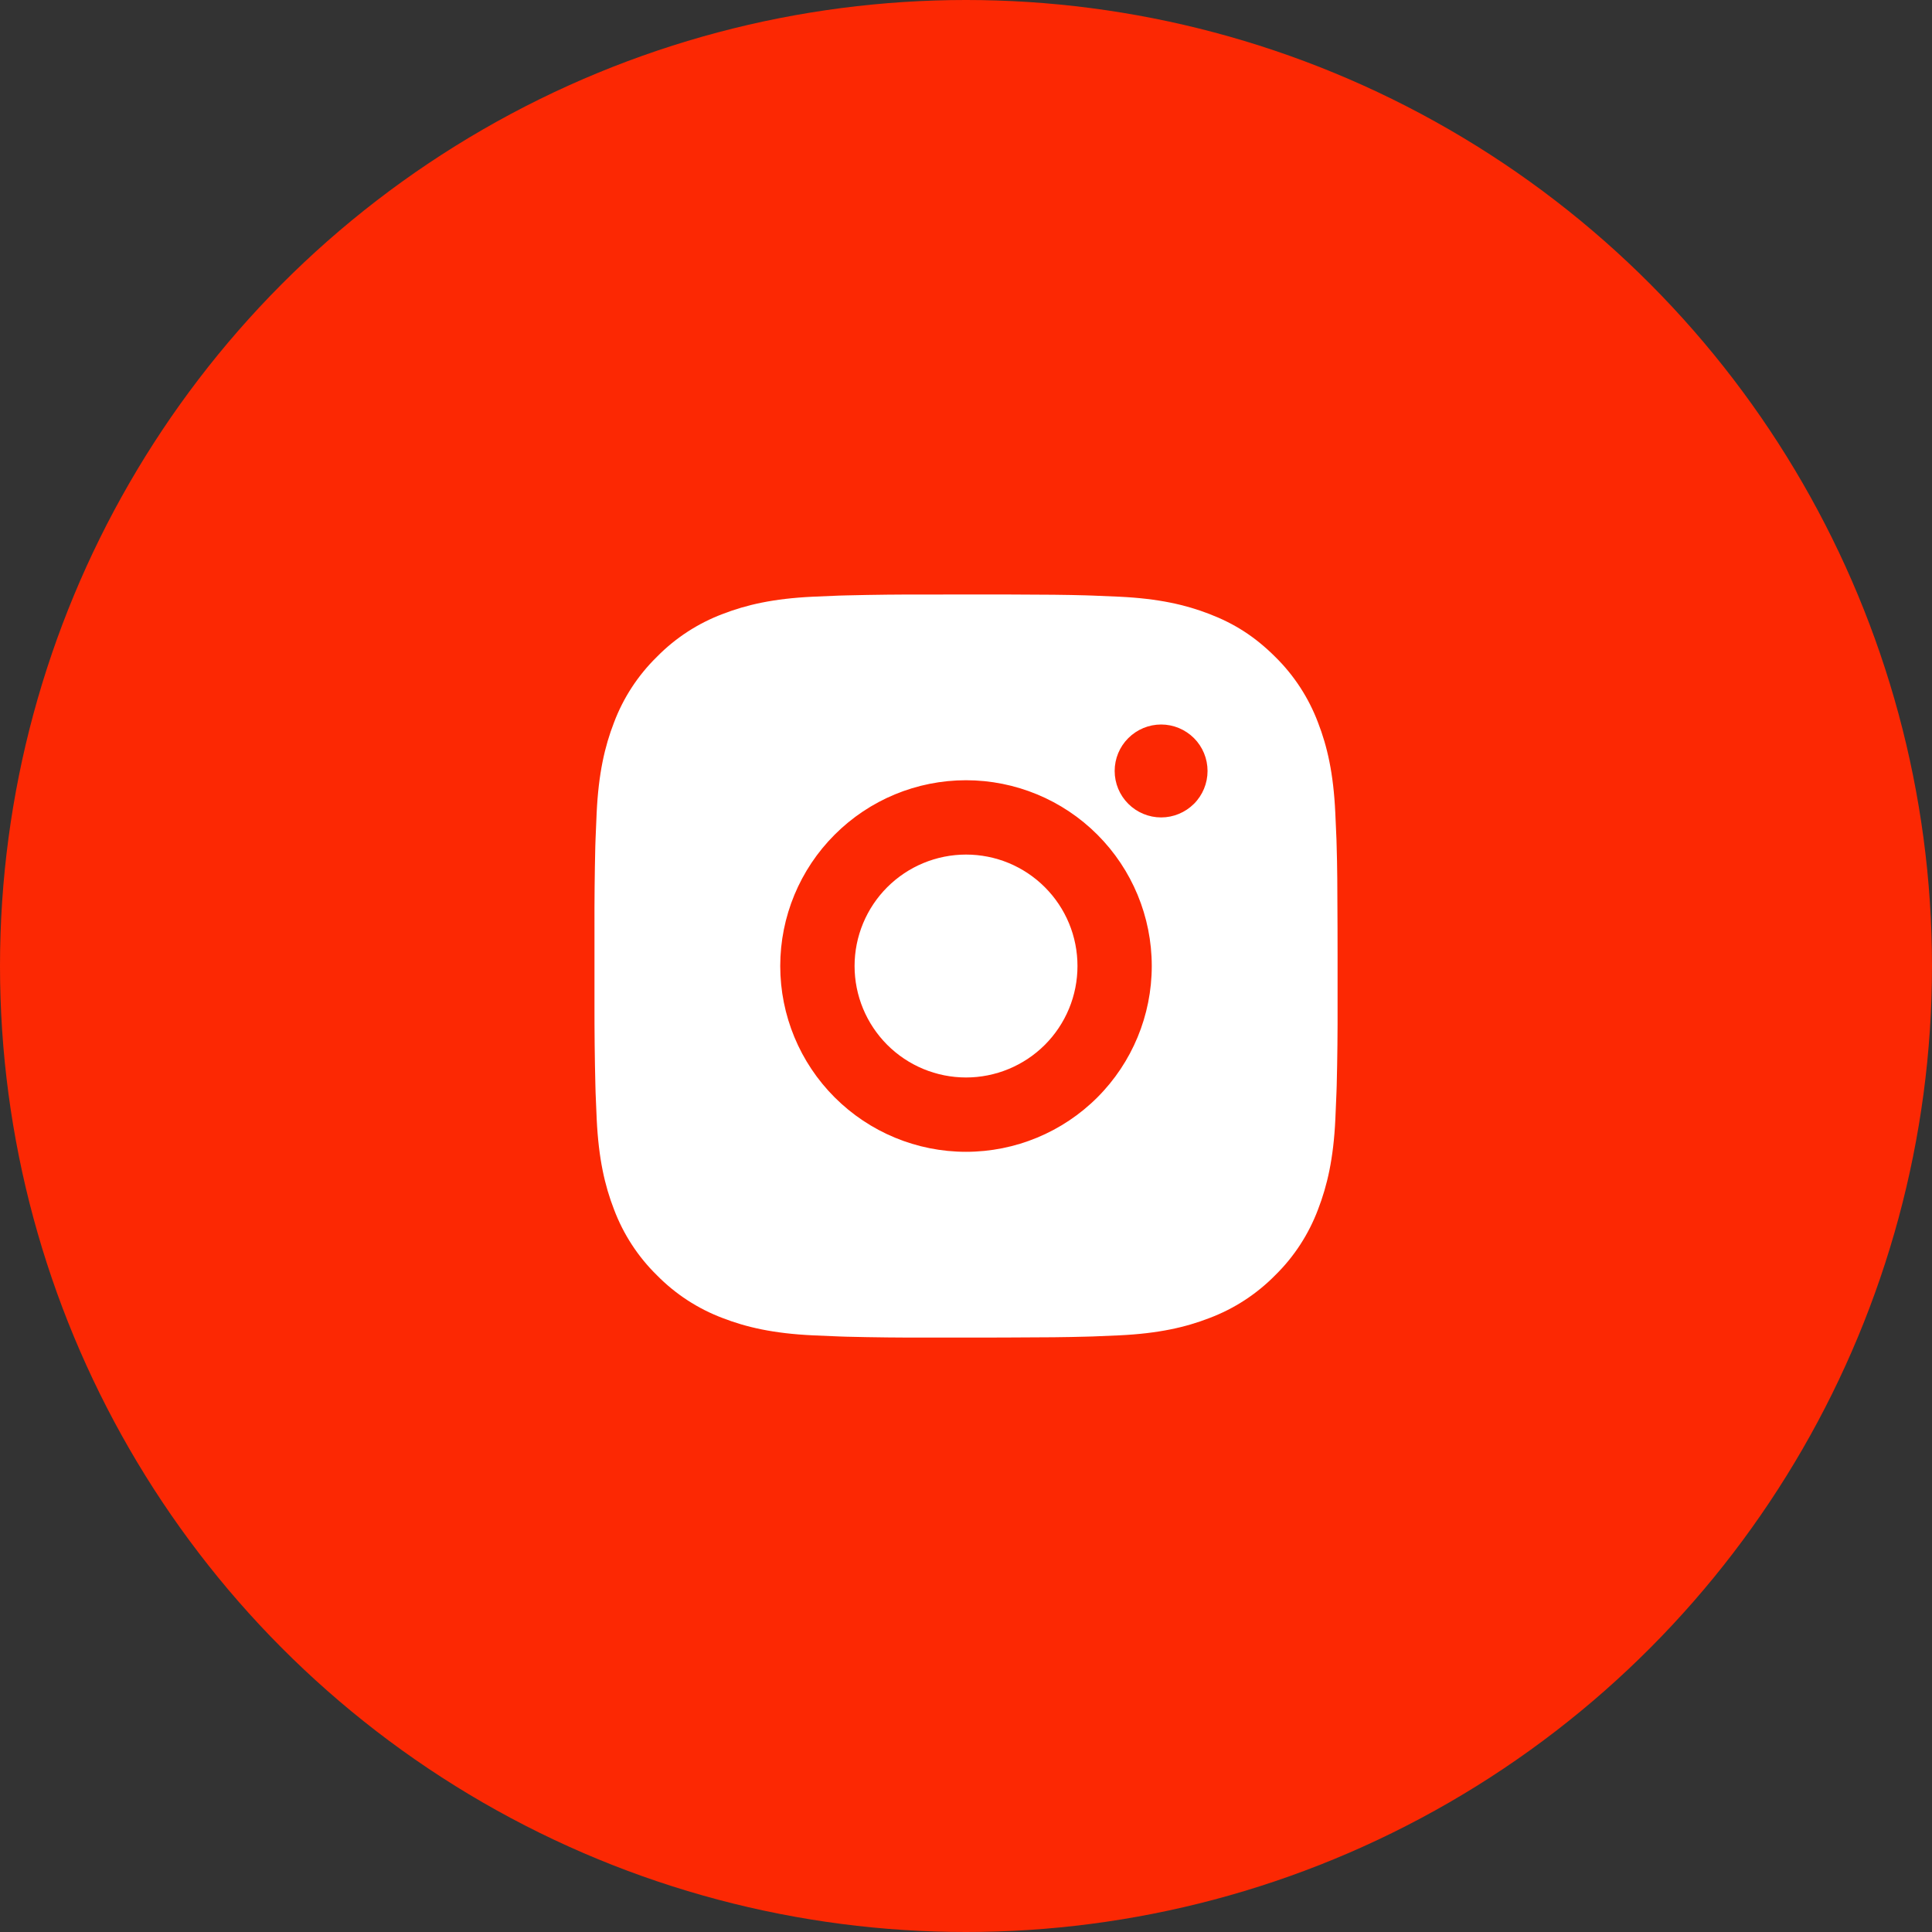
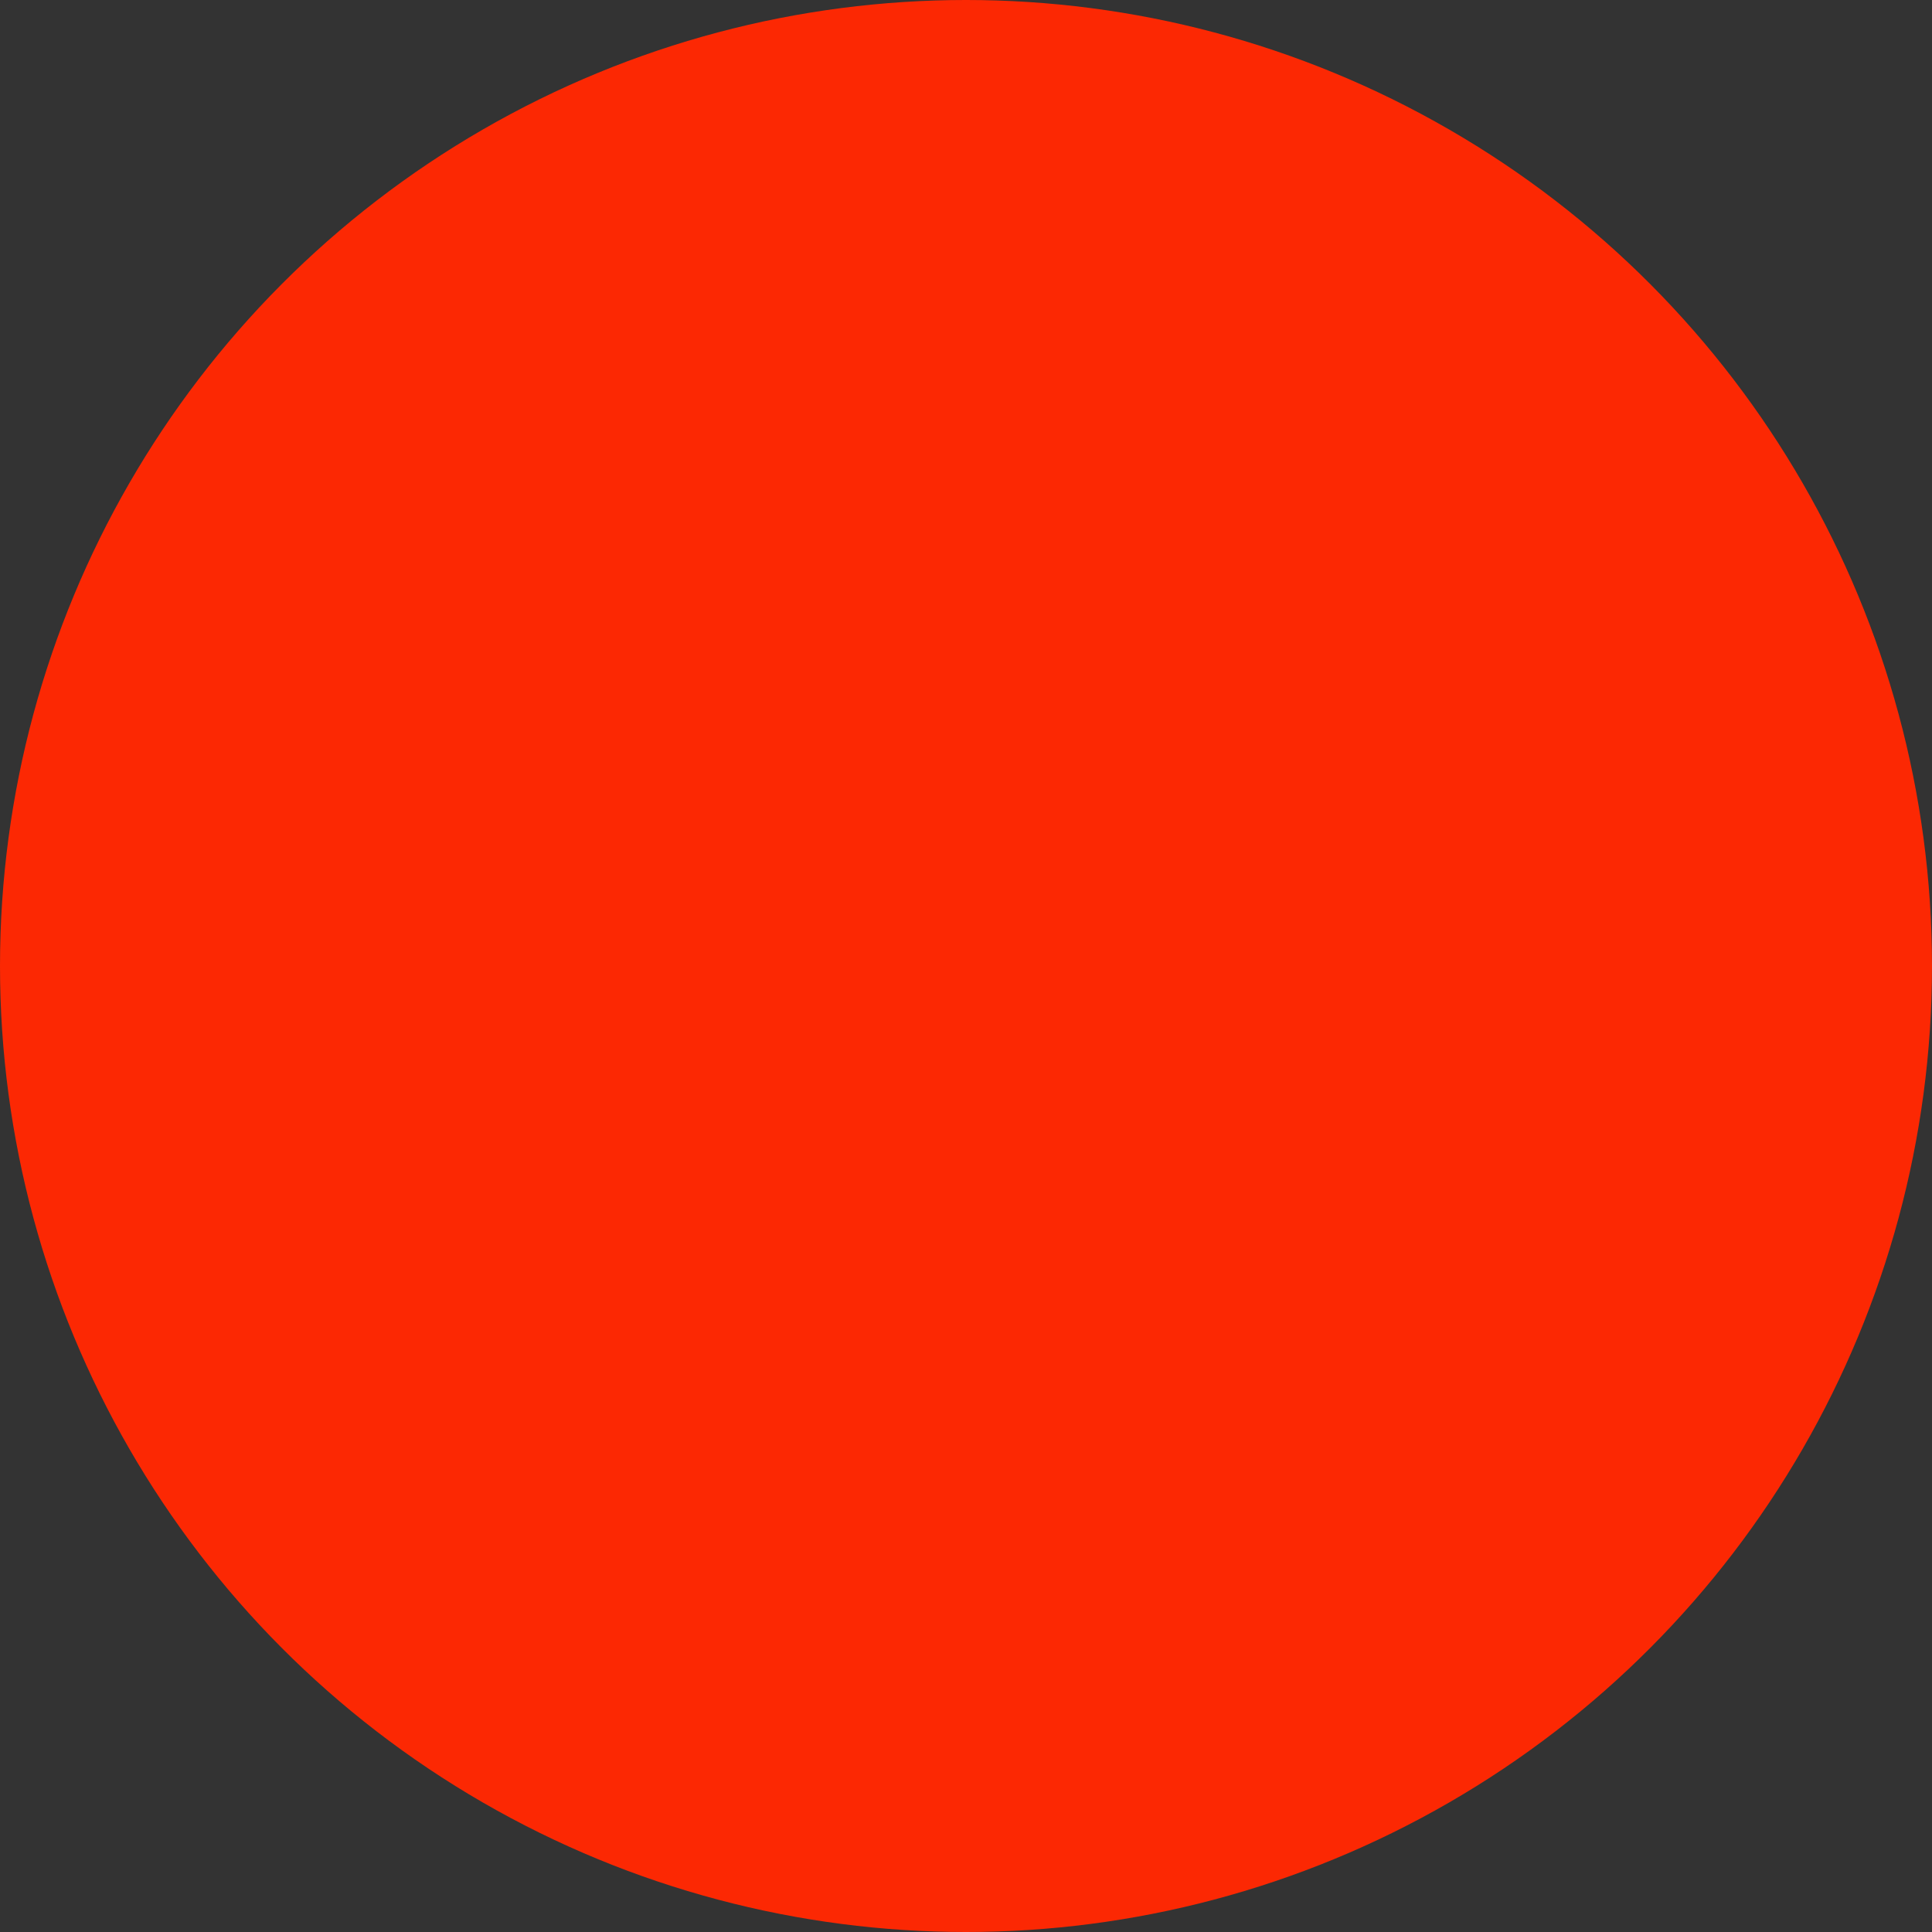
<svg xmlns="http://www.w3.org/2000/svg" width="40" height="40" viewBox="0 0 40 40" fill="none">
  <rect x="0" y="0" width="40" height="40" fill="#333333" stroke="none" />
  <circle cx="20" cy="20" r="20" fill="#FC2803" />
-   <path d="M20.791 12.308C21.657 12.31 22.096 12.315 22.475 12.326L22.624 12.331C22.797 12.337 22.966 12.345 23.172 12.354C23.99 12.393 24.549 12.522 25.039 12.712C25.547 12.907 25.974 13.172 26.402 13.599C26.793 13.983 27.096 14.449 27.289 14.962C27.479 15.452 27.608 16.01 27.646 16.83C27.656 17.034 27.663 17.204 27.67 17.377L27.674 17.527C27.686 17.905 27.69 18.344 27.692 19.21L27.693 19.784V20.791C27.695 21.352 27.689 21.913 27.675 22.474L27.67 22.623C27.664 22.797 27.657 22.967 27.647 23.171C27.609 23.99 27.478 24.548 27.289 25.039C27.096 25.552 26.794 26.018 26.402 26.402C26.017 26.793 25.552 27.096 25.039 27.289C24.549 27.479 23.99 27.608 23.172 27.647C22.989 27.655 22.807 27.663 22.624 27.67L22.475 27.674C22.096 27.685 21.657 27.69 20.791 27.692L20.217 27.693H19.21C18.649 27.695 18.088 27.689 17.526 27.675L17.377 27.67C17.195 27.663 17.012 27.655 16.83 27.647C16.011 27.608 15.453 27.479 14.962 27.289C14.449 27.096 13.984 26.793 13.6 26.402C13.208 26.018 12.905 25.552 12.712 25.039C12.522 24.549 12.393 23.99 12.354 23.171C12.346 22.989 12.338 22.806 12.331 22.623L12.327 22.474C12.313 21.913 12.307 21.352 12.308 20.791V19.21C12.306 18.649 12.312 18.087 12.325 17.527L12.33 17.377C12.336 17.204 12.344 17.034 12.353 16.83C12.392 16.01 12.521 15.453 12.711 14.962C12.904 14.448 13.208 13.983 13.6 13.599C13.984 13.208 14.449 12.905 14.962 12.712C15.453 12.522 16.01 12.393 16.83 12.354C17.034 12.345 17.205 12.337 17.377 12.331L17.526 12.327C18.087 12.313 18.648 12.307 19.21 12.309L20.791 12.308ZM20 16.154C18.98 16.154 18.002 16.559 17.281 17.281C16.559 18.002 16.154 18.98 16.154 20C16.154 21.02 16.559 21.999 17.281 22.72C18.002 23.441 18.98 23.847 20 23.847C21.02 23.847 21.999 23.441 22.72 22.72C23.441 21.999 23.846 21.02 23.846 20C23.846 18.98 23.441 18.002 22.72 17.281C21.999 16.559 21.02 16.154 20 16.154ZM20 17.693C20.303 17.693 20.604 17.752 20.884 17.868C21.163 17.984 21.418 18.154 21.632 18.368C21.847 18.583 22.017 18.837 22.133 19.117C22.249 19.397 22.308 19.697 22.308 20C22.308 20.303 22.249 20.603 22.133 20.883C22.017 21.163 21.847 21.418 21.633 21.632C21.419 21.846 21.164 22.016 20.884 22.132C20.604 22.248 20.304 22.308 20.001 22.308C19.389 22.308 18.802 22.065 18.369 21.632C17.937 21.199 17.693 20.613 17.693 20C17.693 19.388 17.937 18.801 18.369 18.369C18.802 17.936 19.389 17.693 20.001 17.693M24.04 15C23.785 15 23.54 15.102 23.36 15.282C23.179 15.462 23.078 15.707 23.078 15.962C23.078 16.217 23.179 16.462 23.36 16.642C23.54 16.822 23.785 16.924 24.04 16.924C24.295 16.924 24.539 16.822 24.72 16.642C24.9 16.462 25.001 16.217 25.001 15.962C25.001 15.707 24.9 15.462 24.72 15.282C24.539 15.102 24.295 15 24.04 15Z" fill="white" />
</svg>